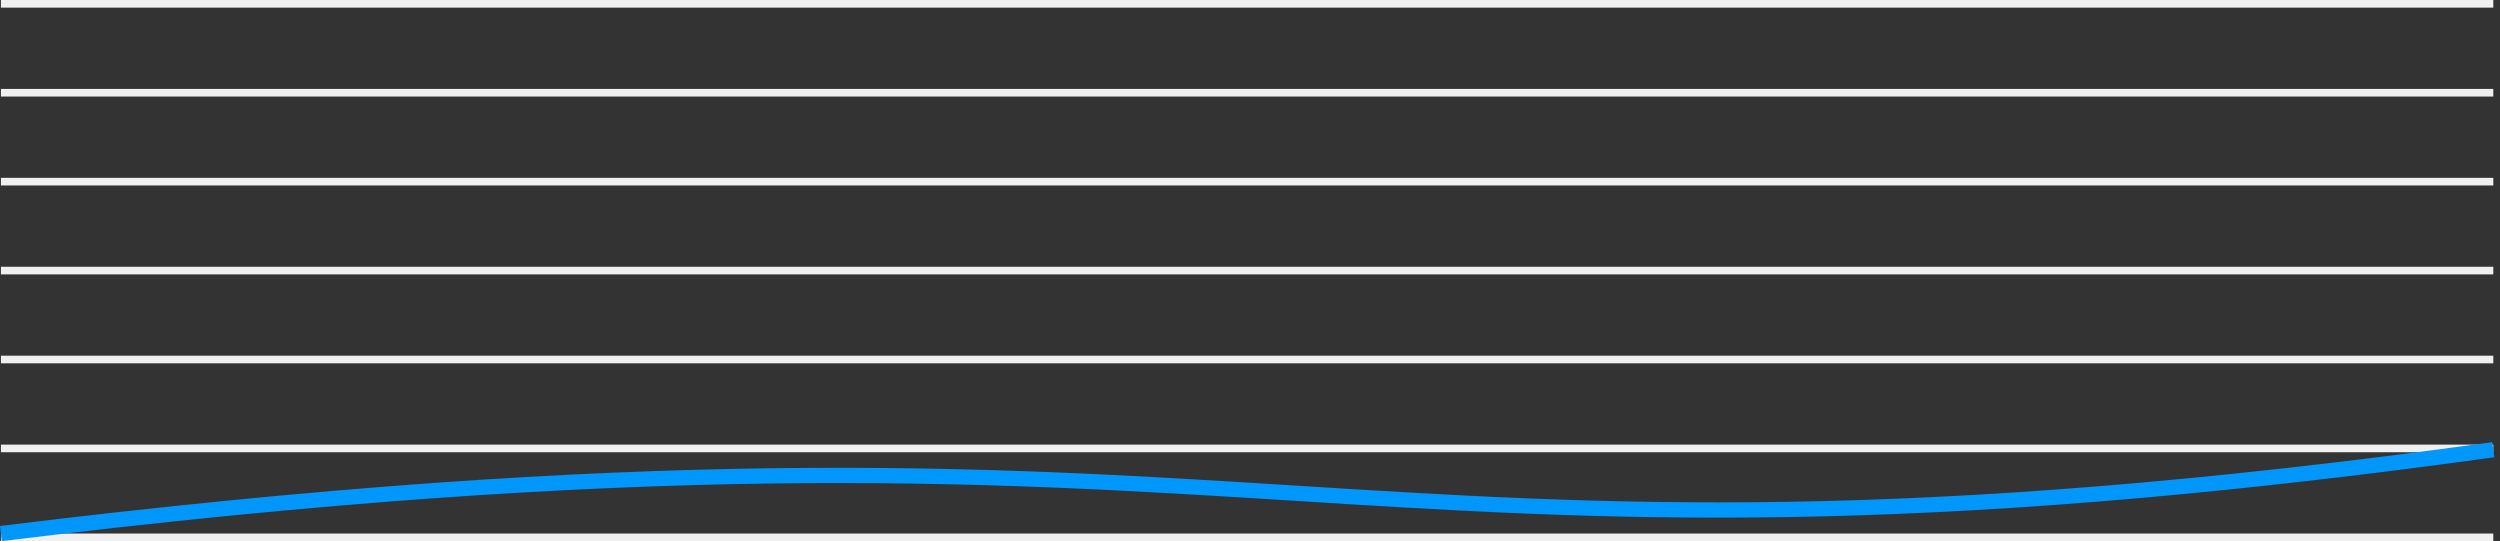
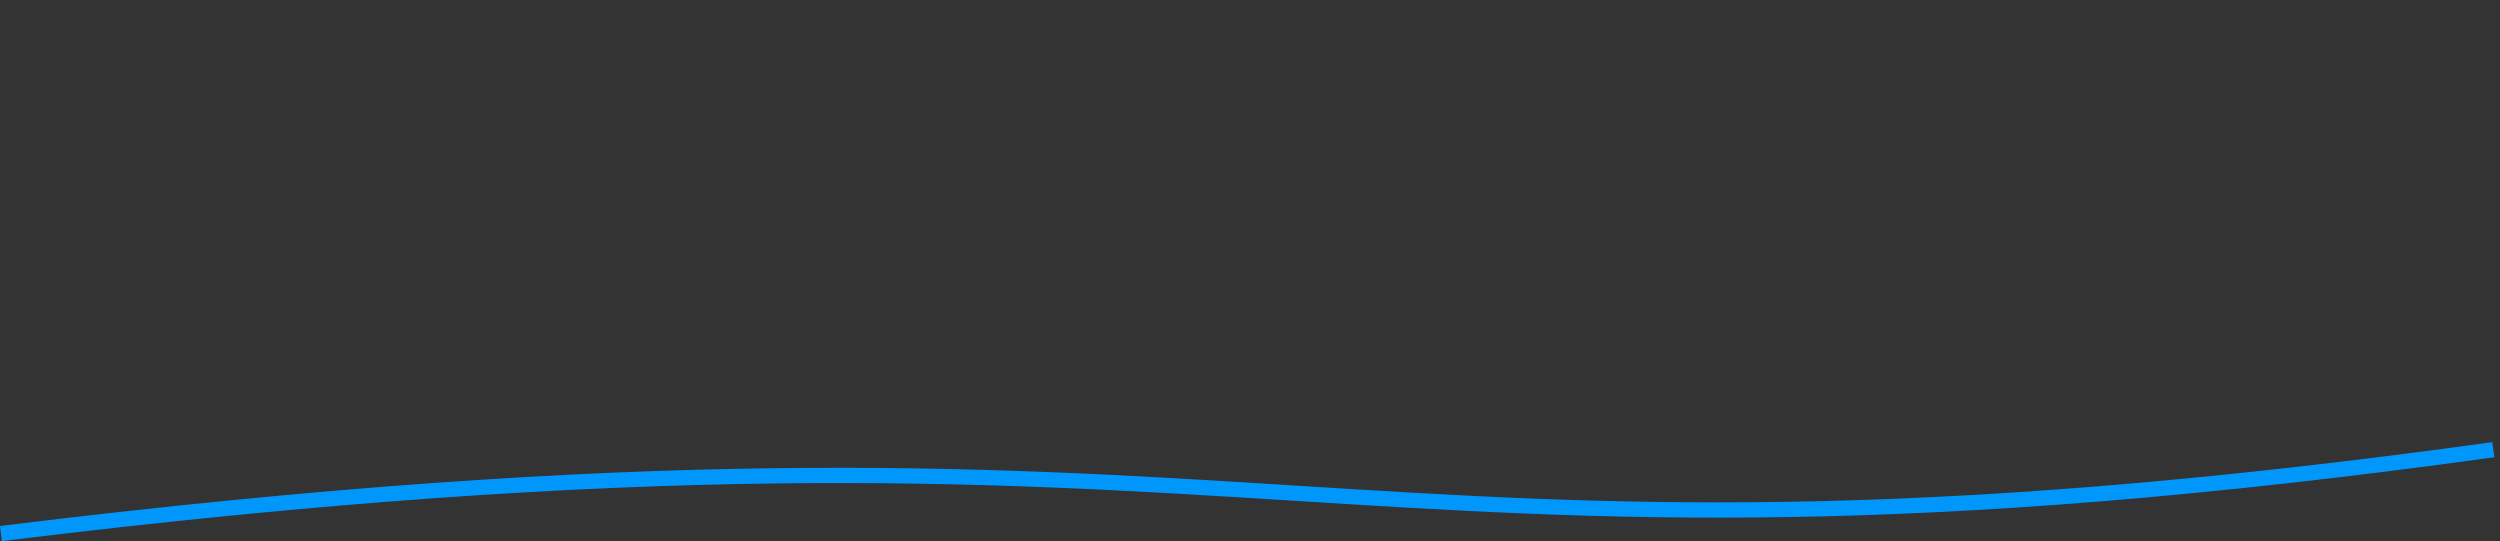
<svg xmlns="http://www.w3.org/2000/svg" width="328" height="71" fill="none" viewBox="0 0 328 71">
  <rect x="0" y="0" width="328" height="71" fill="#333333" stroke="none" />
-   <path stroke="#F0F0F0" d="M.122 70.5L327.122 70.5M.122 58.833L327.122 58.833M.122 47.167L327.122 47.167M.122 35.5L327.122 35.5M.122 23.833L327.122 23.833M.122 12.167L327.122 12.167M.122.5L327.122.5" />
  <path stroke="#0097FD" stroke-width="2" d="M.122 70c170.976-21.045 171.626 10.523 327-11" />
</svg>